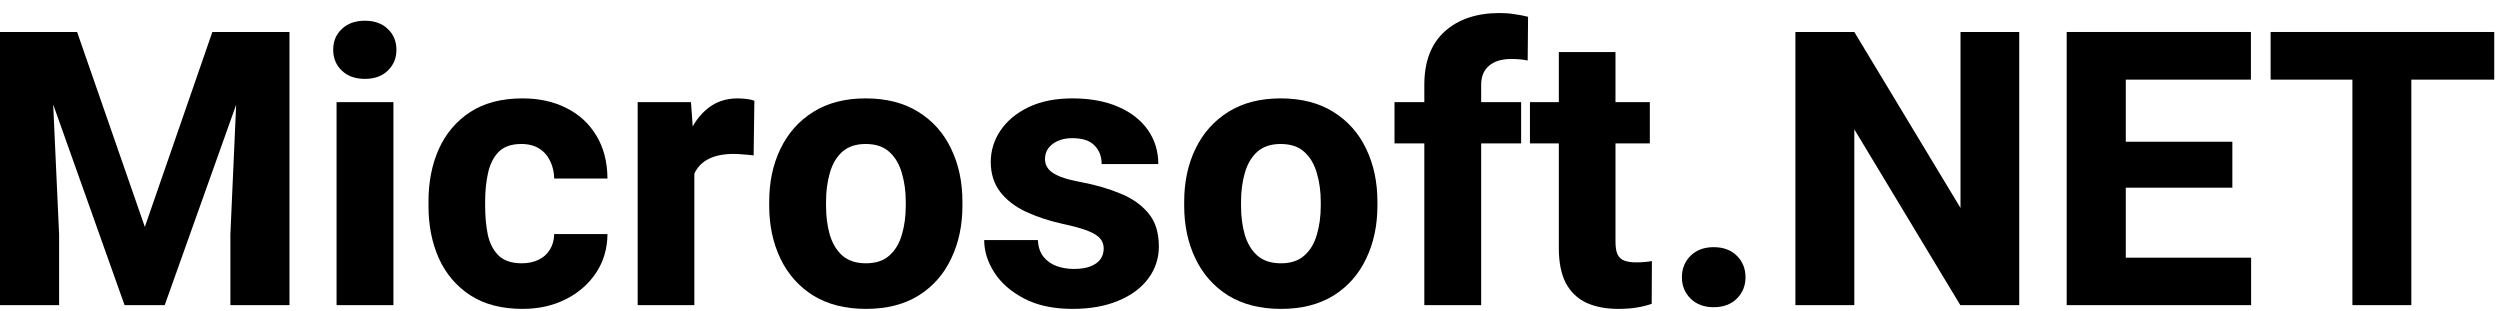
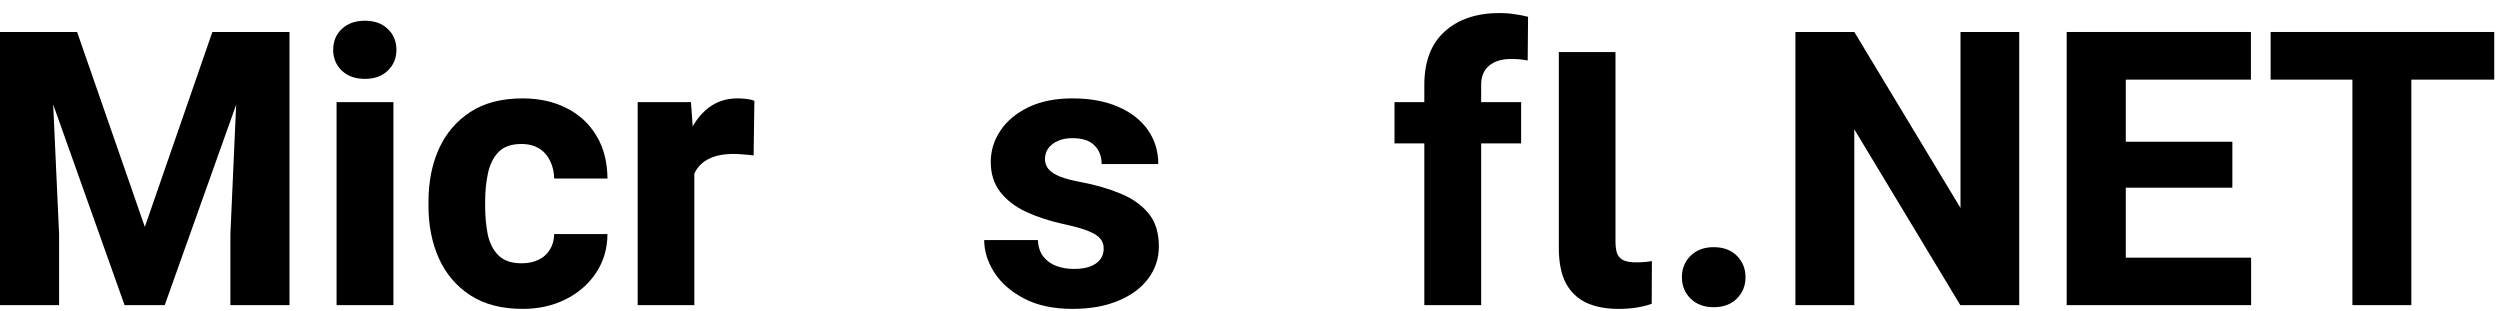
<svg xmlns="http://www.w3.org/2000/svg" width="169" height="21" viewBox="0 0 169 21" fill="none">
  <path d="M5.212 2.162L9.791 15.339L14.356 2.162H17.717L11.135 20.627H8.421L1.852 2.162H5.212ZM3.373 2.162L3.995 15.846V20.627H0V2.162H3.373ZM19.569 2.162V20.627H15.574V15.846L16.183 2.162H19.569Z" fill="black" />
  <path d="M26.595 20.627H22.752V6.905H26.595V20.627ZM22.524 3.367C22.524 2.792 22.718 2.322 23.107 1.959C23.496 1.587 24.016 1.401 24.667 1.401C25.318 1.401 25.834 1.587 26.214 1.959C26.603 2.322 26.798 2.792 26.798 3.367C26.798 3.933 26.603 4.402 26.214 4.774C25.834 5.146 25.318 5.332 24.667 5.332C24.016 5.332 23.496 5.146 23.107 4.774C22.718 4.402 22.524 3.933 22.524 3.367Z" fill="black" />
  <path d="M35.27 17.799C35.701 17.799 36.081 17.719 36.411 17.558C36.741 17.398 36.994 17.169 37.172 16.873C37.358 16.577 37.455 16.227 37.464 15.821H41.065C41.057 16.81 40.799 17.685 40.292 18.446C39.784 19.207 39.1 19.803 38.237 20.234C37.375 20.665 36.407 20.881 35.333 20.881C33.913 20.881 32.729 20.572 31.782 19.955C30.843 19.338 30.137 18.505 29.664 17.457C29.199 16.408 28.966 15.237 28.966 13.944V13.601C28.966 12.299 29.199 11.124 29.664 10.075C30.137 9.027 30.843 8.194 31.782 7.577C32.729 6.96 33.908 6.651 35.32 6.651C36.453 6.651 37.447 6.871 38.301 7.311C39.163 7.742 39.835 8.363 40.317 9.175C40.807 9.978 41.057 10.942 41.065 12.067H37.464C37.455 11.636 37.366 11.246 37.197 10.9C37.037 10.545 36.791 10.261 36.462 10.05C36.132 9.839 35.726 9.733 35.244 9.733C34.568 9.733 34.052 9.915 33.697 10.278C33.35 10.642 33.114 11.12 32.987 11.712C32.86 12.295 32.796 12.925 32.796 13.601V13.944C32.796 14.629 32.856 15.267 32.974 15.859C33.101 16.442 33.342 16.911 33.697 17.266C34.06 17.622 34.585 17.799 35.27 17.799Z" fill="black" />
  <path d="M46.937 20.627H43.107V6.905H46.709L46.937 10.063V20.627ZM50.945 10.507C50.759 10.481 50.539 10.46 50.285 10.443C50.032 10.418 49.803 10.405 49.6 10.405C48.933 10.405 48.383 10.511 47.952 10.722C47.521 10.925 47.199 11.23 46.988 11.636C46.777 12.041 46.662 12.544 46.645 13.145L45.897 12.815C45.897 11.623 46.05 10.562 46.354 9.632C46.658 8.702 47.106 7.974 47.698 7.45C48.29 6.918 49.009 6.651 49.854 6.651C50.049 6.651 50.252 6.664 50.463 6.689C50.683 6.715 50.86 6.757 50.996 6.816L50.945 10.507Z" fill="black" />
-   <path d="M51.998 13.639C51.998 12.303 52.251 11.111 52.758 10.063C53.266 9.006 54.005 8.173 54.978 7.564C55.95 6.956 57.13 6.651 58.516 6.651C59.92 6.651 61.108 6.956 62.08 7.564C63.061 8.173 63.8 9.006 64.299 10.063C64.807 11.111 65.06 12.303 65.06 13.639V13.906C65.06 15.233 64.807 16.425 64.299 17.482C63.8 18.539 63.065 19.372 62.093 19.98C61.12 20.581 59.937 20.881 58.541 20.881C57.147 20.881 55.959 20.581 54.978 19.98C54.005 19.372 53.266 18.539 52.758 17.482C52.251 16.425 51.998 15.233 51.998 13.906V13.639ZM55.84 13.906C55.84 14.624 55.925 15.28 56.094 15.871C56.271 16.463 56.555 16.932 56.944 17.279C57.341 17.626 57.874 17.799 58.541 17.799C59.201 17.799 59.725 17.626 60.114 17.279C60.511 16.932 60.795 16.463 60.964 15.871C61.141 15.28 61.23 14.624 61.23 13.906V13.639C61.23 12.938 61.141 12.291 60.964 11.699C60.795 11.099 60.511 10.621 60.114 10.266C59.725 9.911 59.193 9.733 58.516 9.733C57.857 9.733 57.328 9.911 56.931 10.266C56.542 10.621 56.263 11.099 56.094 11.699C55.925 12.291 55.84 12.938 55.84 13.639V13.906Z" fill="black" />
  <path d="M74.61 16.797C74.61 16.544 74.534 16.324 74.382 16.138C74.238 15.952 73.967 15.778 73.57 15.618C73.173 15.457 72.598 15.296 71.845 15.136C70.924 14.933 70.091 14.658 69.347 14.311C68.611 13.965 68.032 13.517 67.609 12.967C67.187 12.409 66.975 11.737 66.975 10.951C66.975 10.181 67.195 9.471 67.635 8.82C68.074 8.169 68.704 7.645 69.524 7.247C70.353 6.85 71.342 6.651 72.492 6.651C73.693 6.651 74.728 6.842 75.599 7.222C76.47 7.602 77.138 8.127 77.603 8.795C78.068 9.463 78.301 10.228 78.301 11.09H74.471C74.471 10.574 74.31 10.156 73.989 9.835C73.676 9.505 73.173 9.34 72.479 9.34C72.107 9.34 71.782 9.403 71.503 9.53C71.224 9.657 71.008 9.826 70.856 10.037C70.712 10.24 70.641 10.481 70.641 10.76C70.641 11.014 70.721 11.238 70.881 11.432C71.042 11.627 71.304 11.796 71.668 11.94C72.031 12.084 72.517 12.21 73.126 12.32C74.099 12.506 74.978 12.764 75.764 13.094C76.55 13.415 77.176 13.859 77.641 14.426C78.106 14.984 78.339 15.728 78.339 16.658C78.339 17.469 78.098 18.196 77.616 18.839C77.142 19.473 76.466 19.972 75.587 20.335C74.716 20.699 73.688 20.881 72.505 20.881C71.211 20.881 70.121 20.648 69.233 20.183C68.345 19.718 67.673 19.131 67.216 18.421C66.76 17.702 66.531 16.971 66.531 16.227H70.159C70.184 16.683 70.306 17.055 70.526 17.343C70.755 17.63 71.046 17.841 71.401 17.977C71.765 18.112 72.162 18.18 72.594 18.18C73.033 18.18 73.401 18.125 73.697 18.015C74.001 17.896 74.23 17.736 74.382 17.533C74.534 17.321 74.61 17.076 74.61 16.797Z" fill="black" />
-   <path d="M80.051 13.639C80.051 12.303 80.304 11.111 80.812 10.063C81.319 9.006 82.059 8.173 83.031 7.564C84.003 6.956 85.183 6.651 86.569 6.651C87.973 6.651 89.161 6.956 90.133 7.564C91.114 8.173 91.854 9.006 92.353 10.063C92.86 11.111 93.114 12.303 93.114 13.639V13.906C93.114 15.233 92.86 16.425 92.353 17.482C91.854 18.539 91.118 19.372 90.146 19.98C89.174 20.581 87.99 20.881 86.595 20.881C85.2 20.881 84.012 20.581 83.031 19.98C82.059 19.372 81.319 18.539 80.812 17.482C80.304 16.425 80.051 15.233 80.051 13.906V13.639ZM83.894 13.906C83.894 14.624 83.978 15.28 84.147 15.871C84.325 16.463 84.608 16.932 84.997 17.279C85.394 17.626 85.927 17.799 86.595 17.799C87.254 17.799 87.778 17.626 88.167 17.279C88.565 16.932 88.848 16.463 89.017 15.871C89.195 15.28 89.283 14.624 89.283 13.906V13.639C89.283 12.938 89.195 12.291 89.017 11.699C88.848 11.099 88.565 10.621 88.167 10.266C87.778 9.911 87.246 9.733 86.569 9.733C85.91 9.733 85.382 9.911 84.984 10.266C84.595 10.621 84.316 11.099 84.147 11.699C83.978 12.291 83.894 12.938 83.894 13.639V13.906Z" fill="black" />
  <path d="M96.284 20.627V5.738C96.284 4.166 96.741 2.965 97.654 2.136C98.575 1.299 99.818 0.881 101.382 0.881C101.729 0.881 102.059 0.906 102.372 0.957C102.693 0.999 103.001 1.058 103.297 1.135L103.272 4.089C103.111 4.056 102.938 4.03 102.752 4.013C102.575 3.996 102.376 3.988 102.156 3.988C101.513 3.988 101.015 4.14 100.659 4.445C100.304 4.741 100.127 5.172 100.127 5.738V20.627H96.284ZM102.828 9.695H94.268V6.905H102.828V9.695Z" fill="black" />
-   <path d="M111.528 9.695H103.424V6.905H111.528V9.695ZM109.207 3.519V16.341C109.207 16.713 109.254 17 109.347 17.203C109.448 17.406 109.605 17.545 109.816 17.622C110.027 17.698 110.29 17.736 110.602 17.736C110.831 17.736 111.034 17.727 111.211 17.71C111.389 17.693 111.541 17.672 111.668 17.647L111.655 20.538C111.342 20.648 111 20.733 110.628 20.792C110.264 20.851 109.854 20.881 109.398 20.881C108.577 20.881 107.863 20.746 107.254 20.475C106.654 20.196 106.189 19.756 105.859 19.156C105.538 18.547 105.377 17.753 105.377 16.772V3.519H109.207Z" fill="black" />
+   <path d="M111.528 9.695V6.905H111.528V9.695ZM109.207 3.519V16.341C109.207 16.713 109.254 17 109.347 17.203C109.448 17.406 109.605 17.545 109.816 17.622C110.027 17.698 110.29 17.736 110.602 17.736C110.831 17.736 111.034 17.727 111.211 17.71C111.389 17.693 111.541 17.672 111.668 17.647L111.655 20.538C111.342 20.648 111 20.733 110.628 20.792C110.264 20.851 109.854 20.881 109.398 20.881C108.577 20.881 107.863 20.746 107.254 20.475C106.654 20.196 106.189 19.756 105.859 19.156C105.538 18.547 105.377 17.753 105.377 16.772V3.519H109.207Z" fill="black" />
  <path d="M113.697 18.738C113.697 18.163 113.891 17.681 114.28 17.292C114.678 16.903 115.198 16.708 115.84 16.708C116.5 16.708 117.024 16.903 117.413 17.292C117.802 17.681 117.996 18.163 117.996 18.738C117.996 19.312 117.802 19.794 117.413 20.183C117.024 20.572 116.5 20.767 115.84 20.767C115.198 20.767 114.678 20.572 114.28 20.183C113.891 19.794 113.697 19.312 113.697 18.738Z" fill="black" />
  <path d="M136.5 20.627H132.517L125.352 8.744V20.627H121.37V2.162H125.352L132.53 14.058V2.162H136.5V20.627Z" fill="black" />
  <path d="M152.175 20.627H142.422V17.419H152.175V20.627ZM143.703 20.627H139.708V2.162H143.703V20.627ZM150.907 12.688H142.422V9.581H150.907V12.688ZM152.162 5.383H142.422V2.162H152.162V5.383Z" fill="black" />
  <path d="M163.006 20.627H159.023V2.162H163.006V20.627ZM168.611 5.383H153.494V2.162H168.611V5.383Z" fill="black" />
</svg>